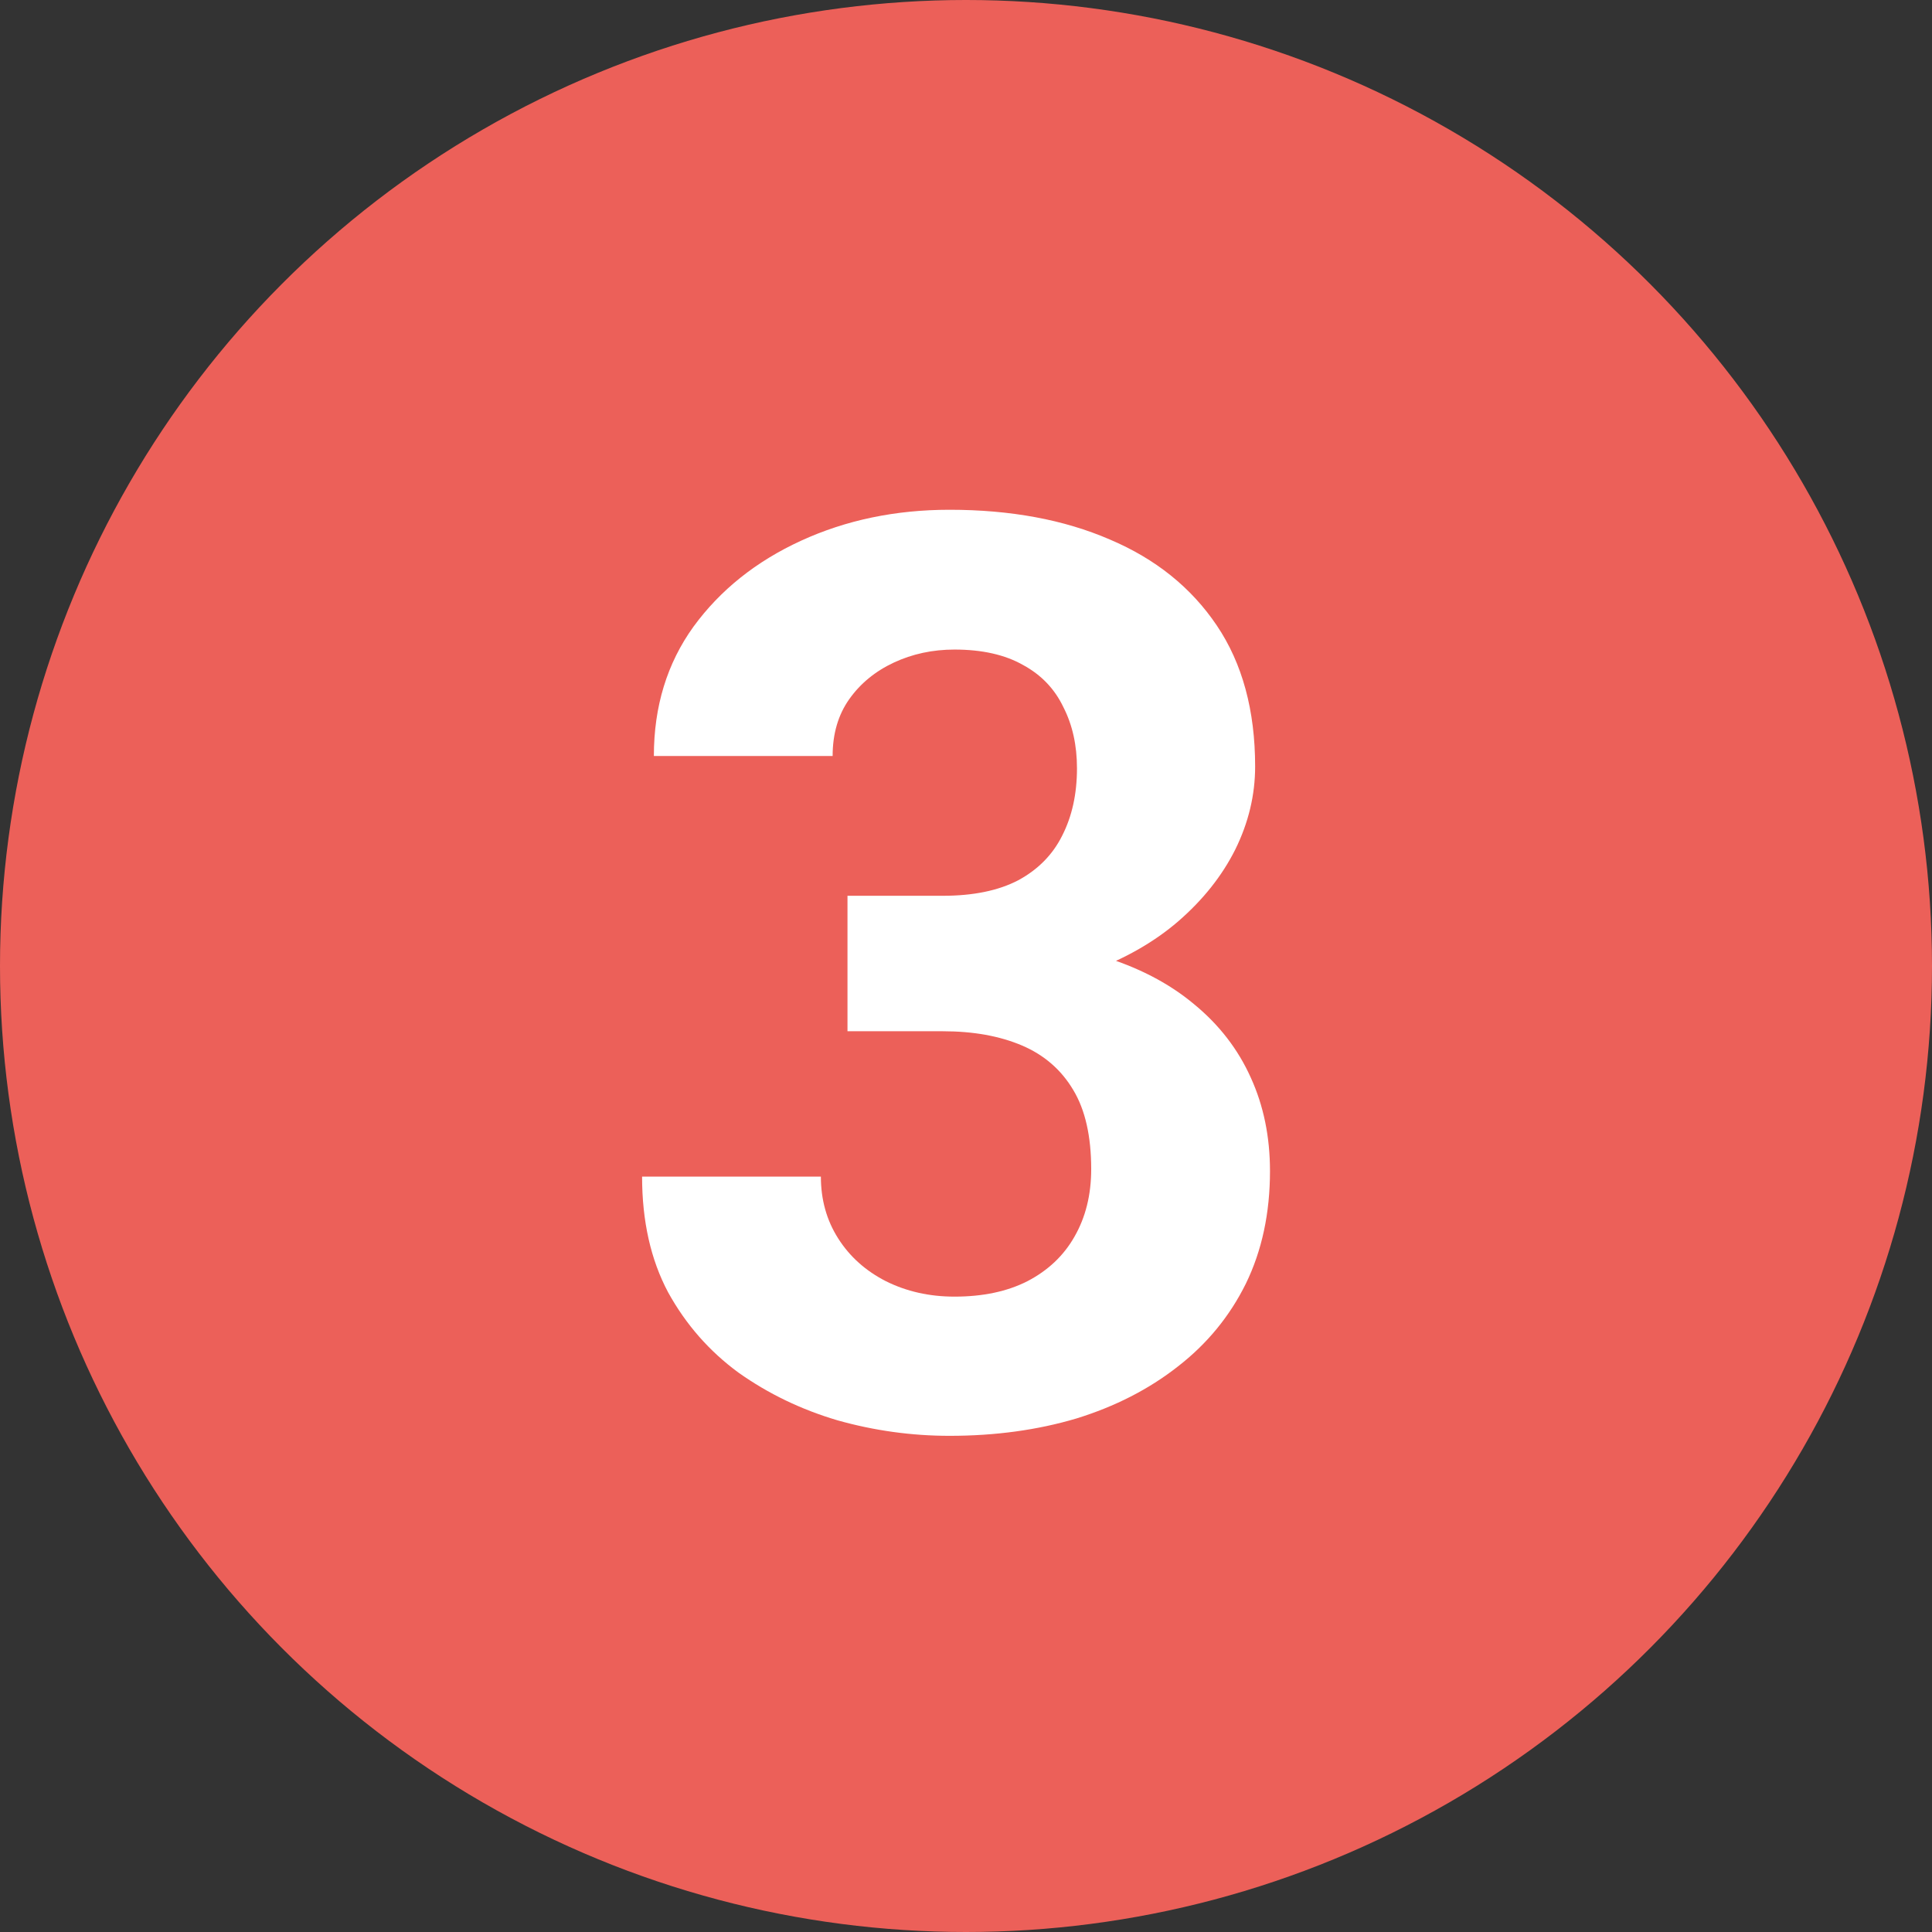
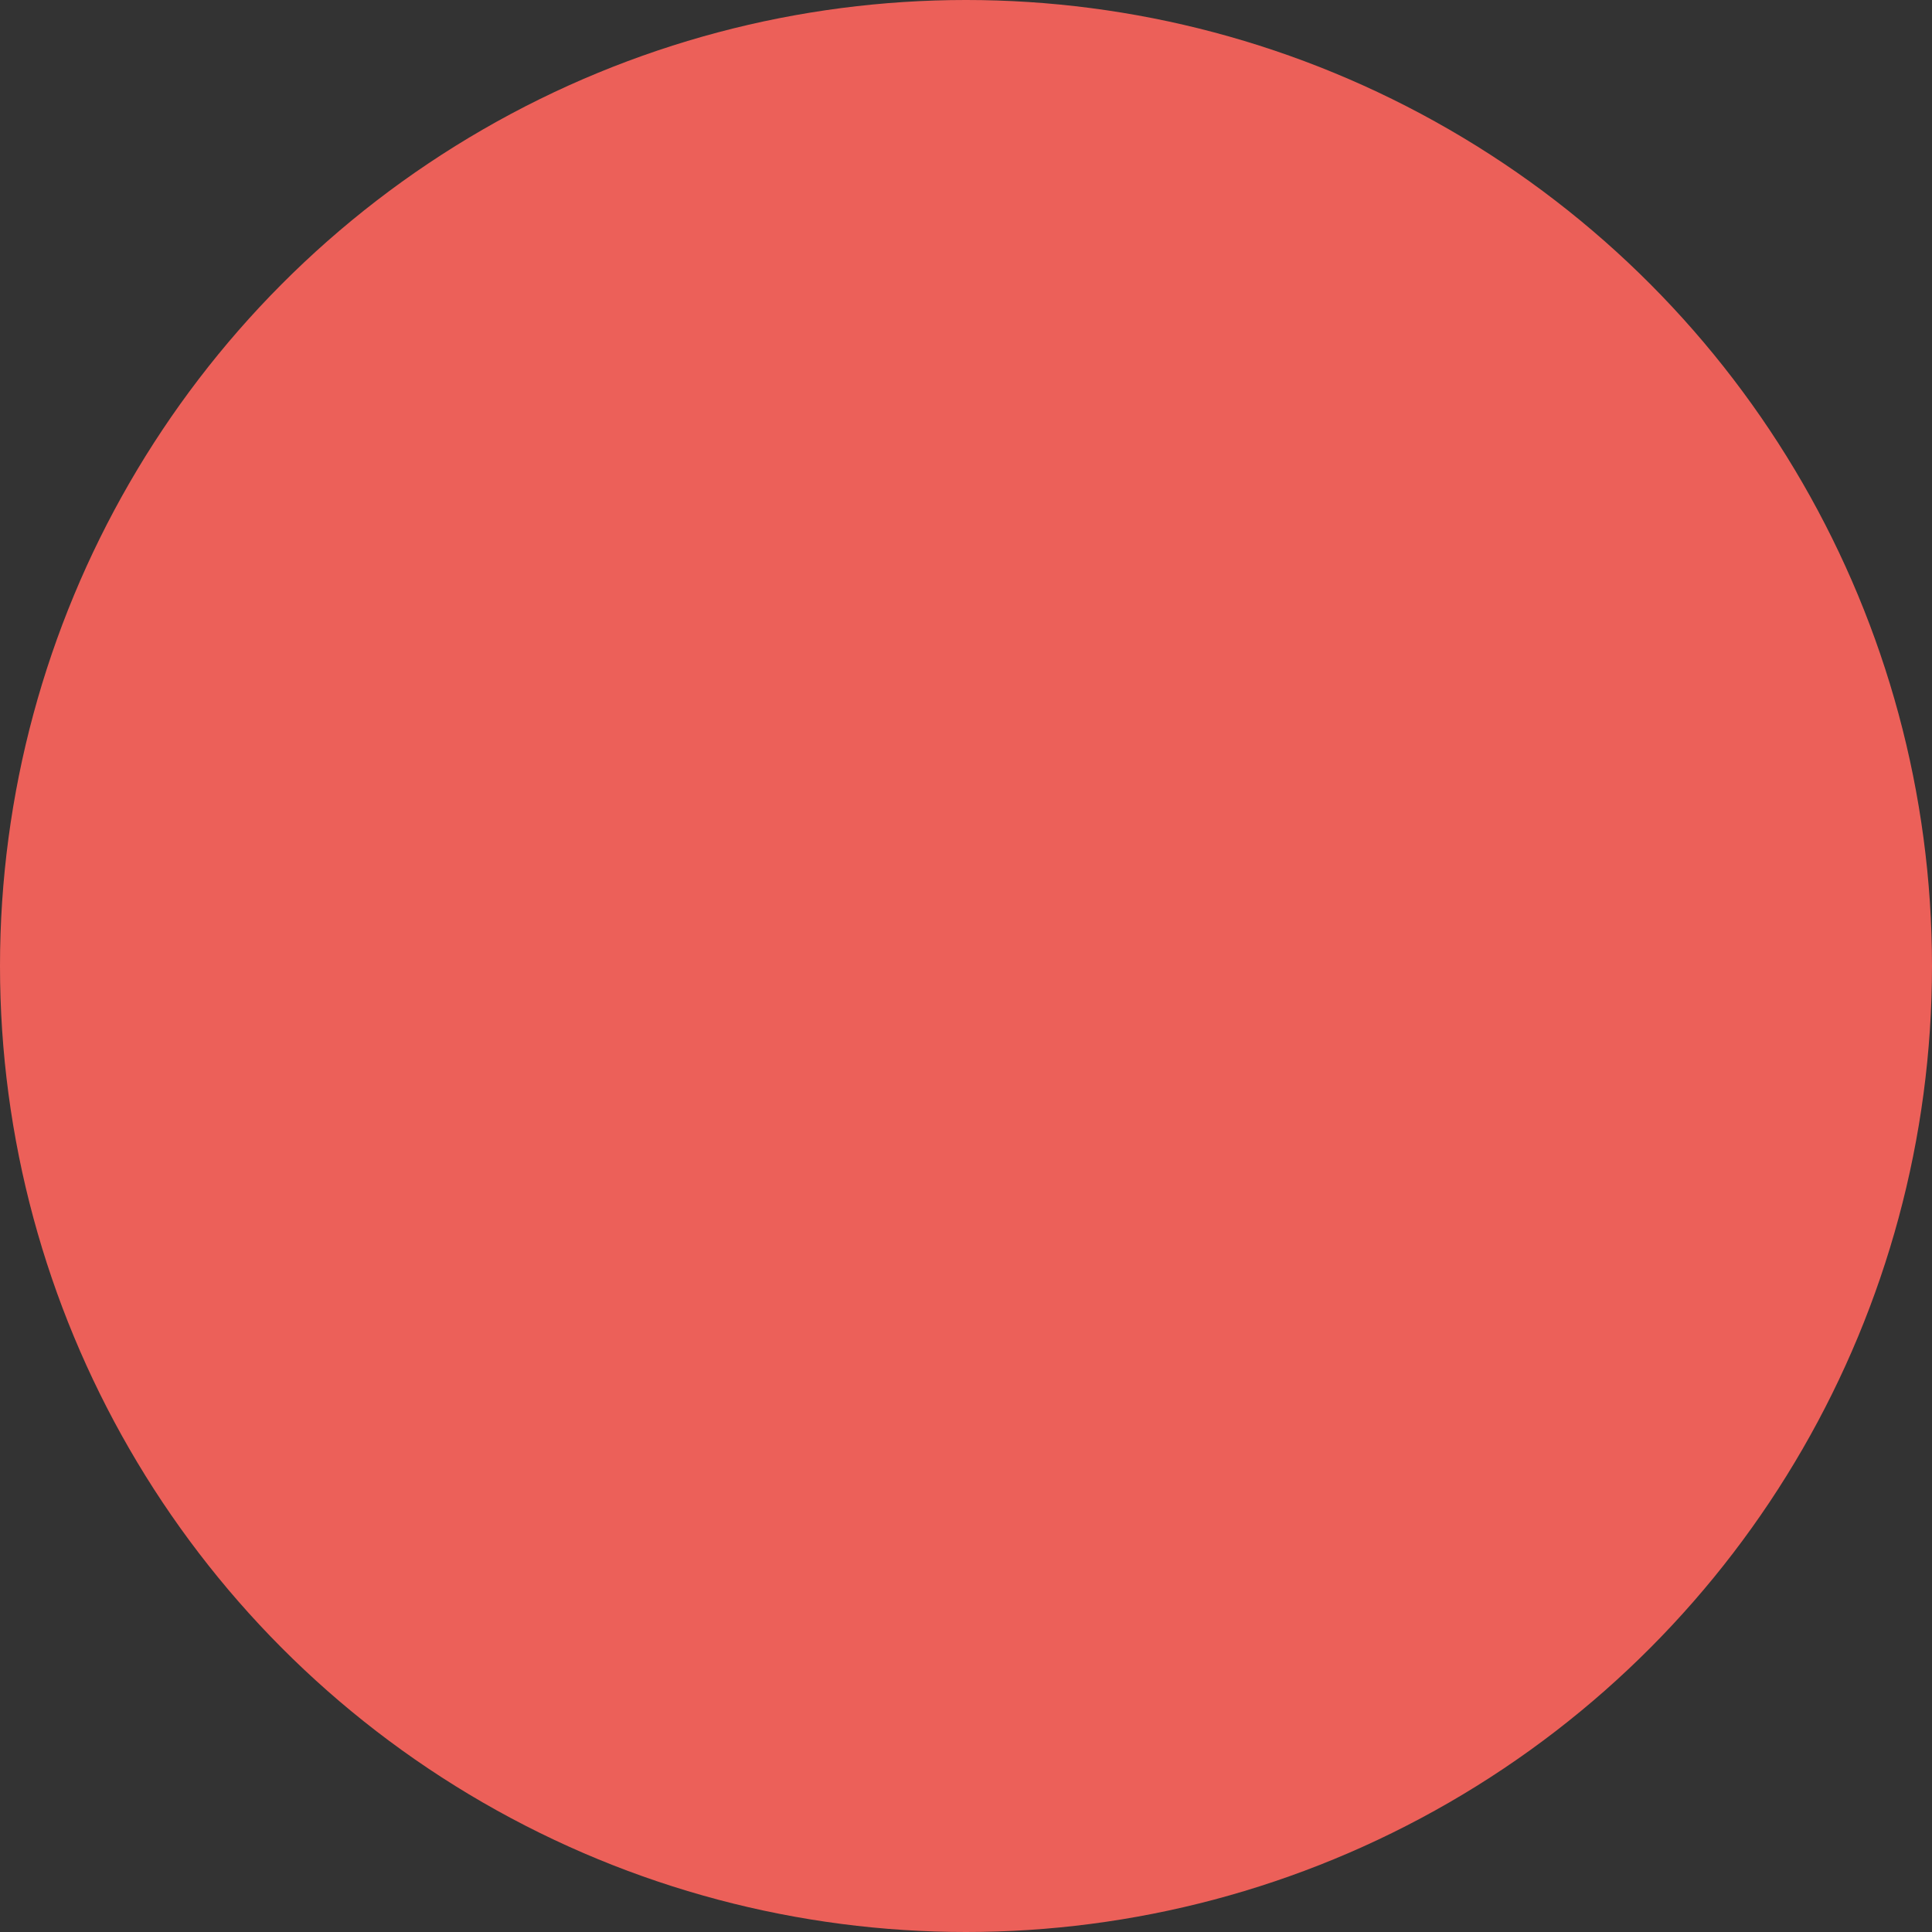
<svg xmlns="http://www.w3.org/2000/svg" width="61" height="61" viewBox="0 0 61 61" fill="none">
  <rect x="0" y="0" width="61" height="61" fill="#333333" stroke="none" />
  <circle cx="30.5" cy="30.5" r="30.5" fill="#EC6059" />
-   <path d="M26.758 28.283H29.766C30.729 28.283 31.523 28.12 32.148 27.794C32.773 27.456 33.236 26.987 33.535 26.388C33.848 25.776 34.004 25.067 34.004 24.259C34.004 23.53 33.861 22.886 33.574 22.326C33.301 21.753 32.878 21.31 32.305 20.998C31.732 20.672 31.009 20.509 30.137 20.509C29.447 20.509 28.809 20.646 28.223 20.919C27.637 21.193 27.168 21.577 26.816 22.072C26.465 22.567 26.289 23.166 26.289 23.869H20.645C20.645 22.306 21.061 20.945 21.895 19.787C22.741 18.628 23.874 17.723 25.293 17.072C26.712 16.421 28.275 16.095 29.98 16.095C31.908 16.095 33.594 16.408 35.039 17.033C36.484 17.645 37.611 18.55 38.418 19.748C39.225 20.945 39.629 22.43 39.629 24.201C39.629 25.099 39.421 25.971 39.004 26.818C38.587 27.651 37.988 28.406 37.207 29.084C36.439 29.748 35.501 30.281 34.395 30.685C33.288 31.076 32.044 31.271 30.664 31.271H26.758V28.283ZM26.758 32.56V29.65H30.664C32.214 29.65 33.574 29.826 34.746 30.177C35.918 30.529 36.901 31.037 37.695 31.701C38.49 32.352 39.089 33.127 39.492 34.025C39.896 34.91 40.098 35.893 40.098 36.974C40.098 38.302 39.844 39.487 39.336 40.529C38.828 41.557 38.112 42.43 37.188 43.146C36.276 43.862 35.208 44.409 33.984 44.787C32.76 45.151 31.426 45.334 29.98 45.334C28.783 45.334 27.604 45.171 26.445 44.845C25.299 44.507 24.258 44.005 23.32 43.341C22.396 42.664 21.654 41.818 21.094 40.802C20.547 39.774 20.273 38.556 20.273 37.15H25.918C25.918 37.879 26.1 38.53 26.465 39.103C26.829 39.676 27.331 40.125 27.969 40.451C28.62 40.776 29.342 40.939 30.137 40.939C31.035 40.939 31.803 40.776 32.441 40.451C33.092 40.112 33.587 39.643 33.926 39.044C34.277 38.432 34.453 37.723 34.453 36.916C34.453 35.874 34.264 35.041 33.887 34.416C33.509 33.778 32.969 33.309 32.266 33.009C31.562 32.71 30.729 32.56 29.766 32.56H26.758Z" fill="white" />
</svg>